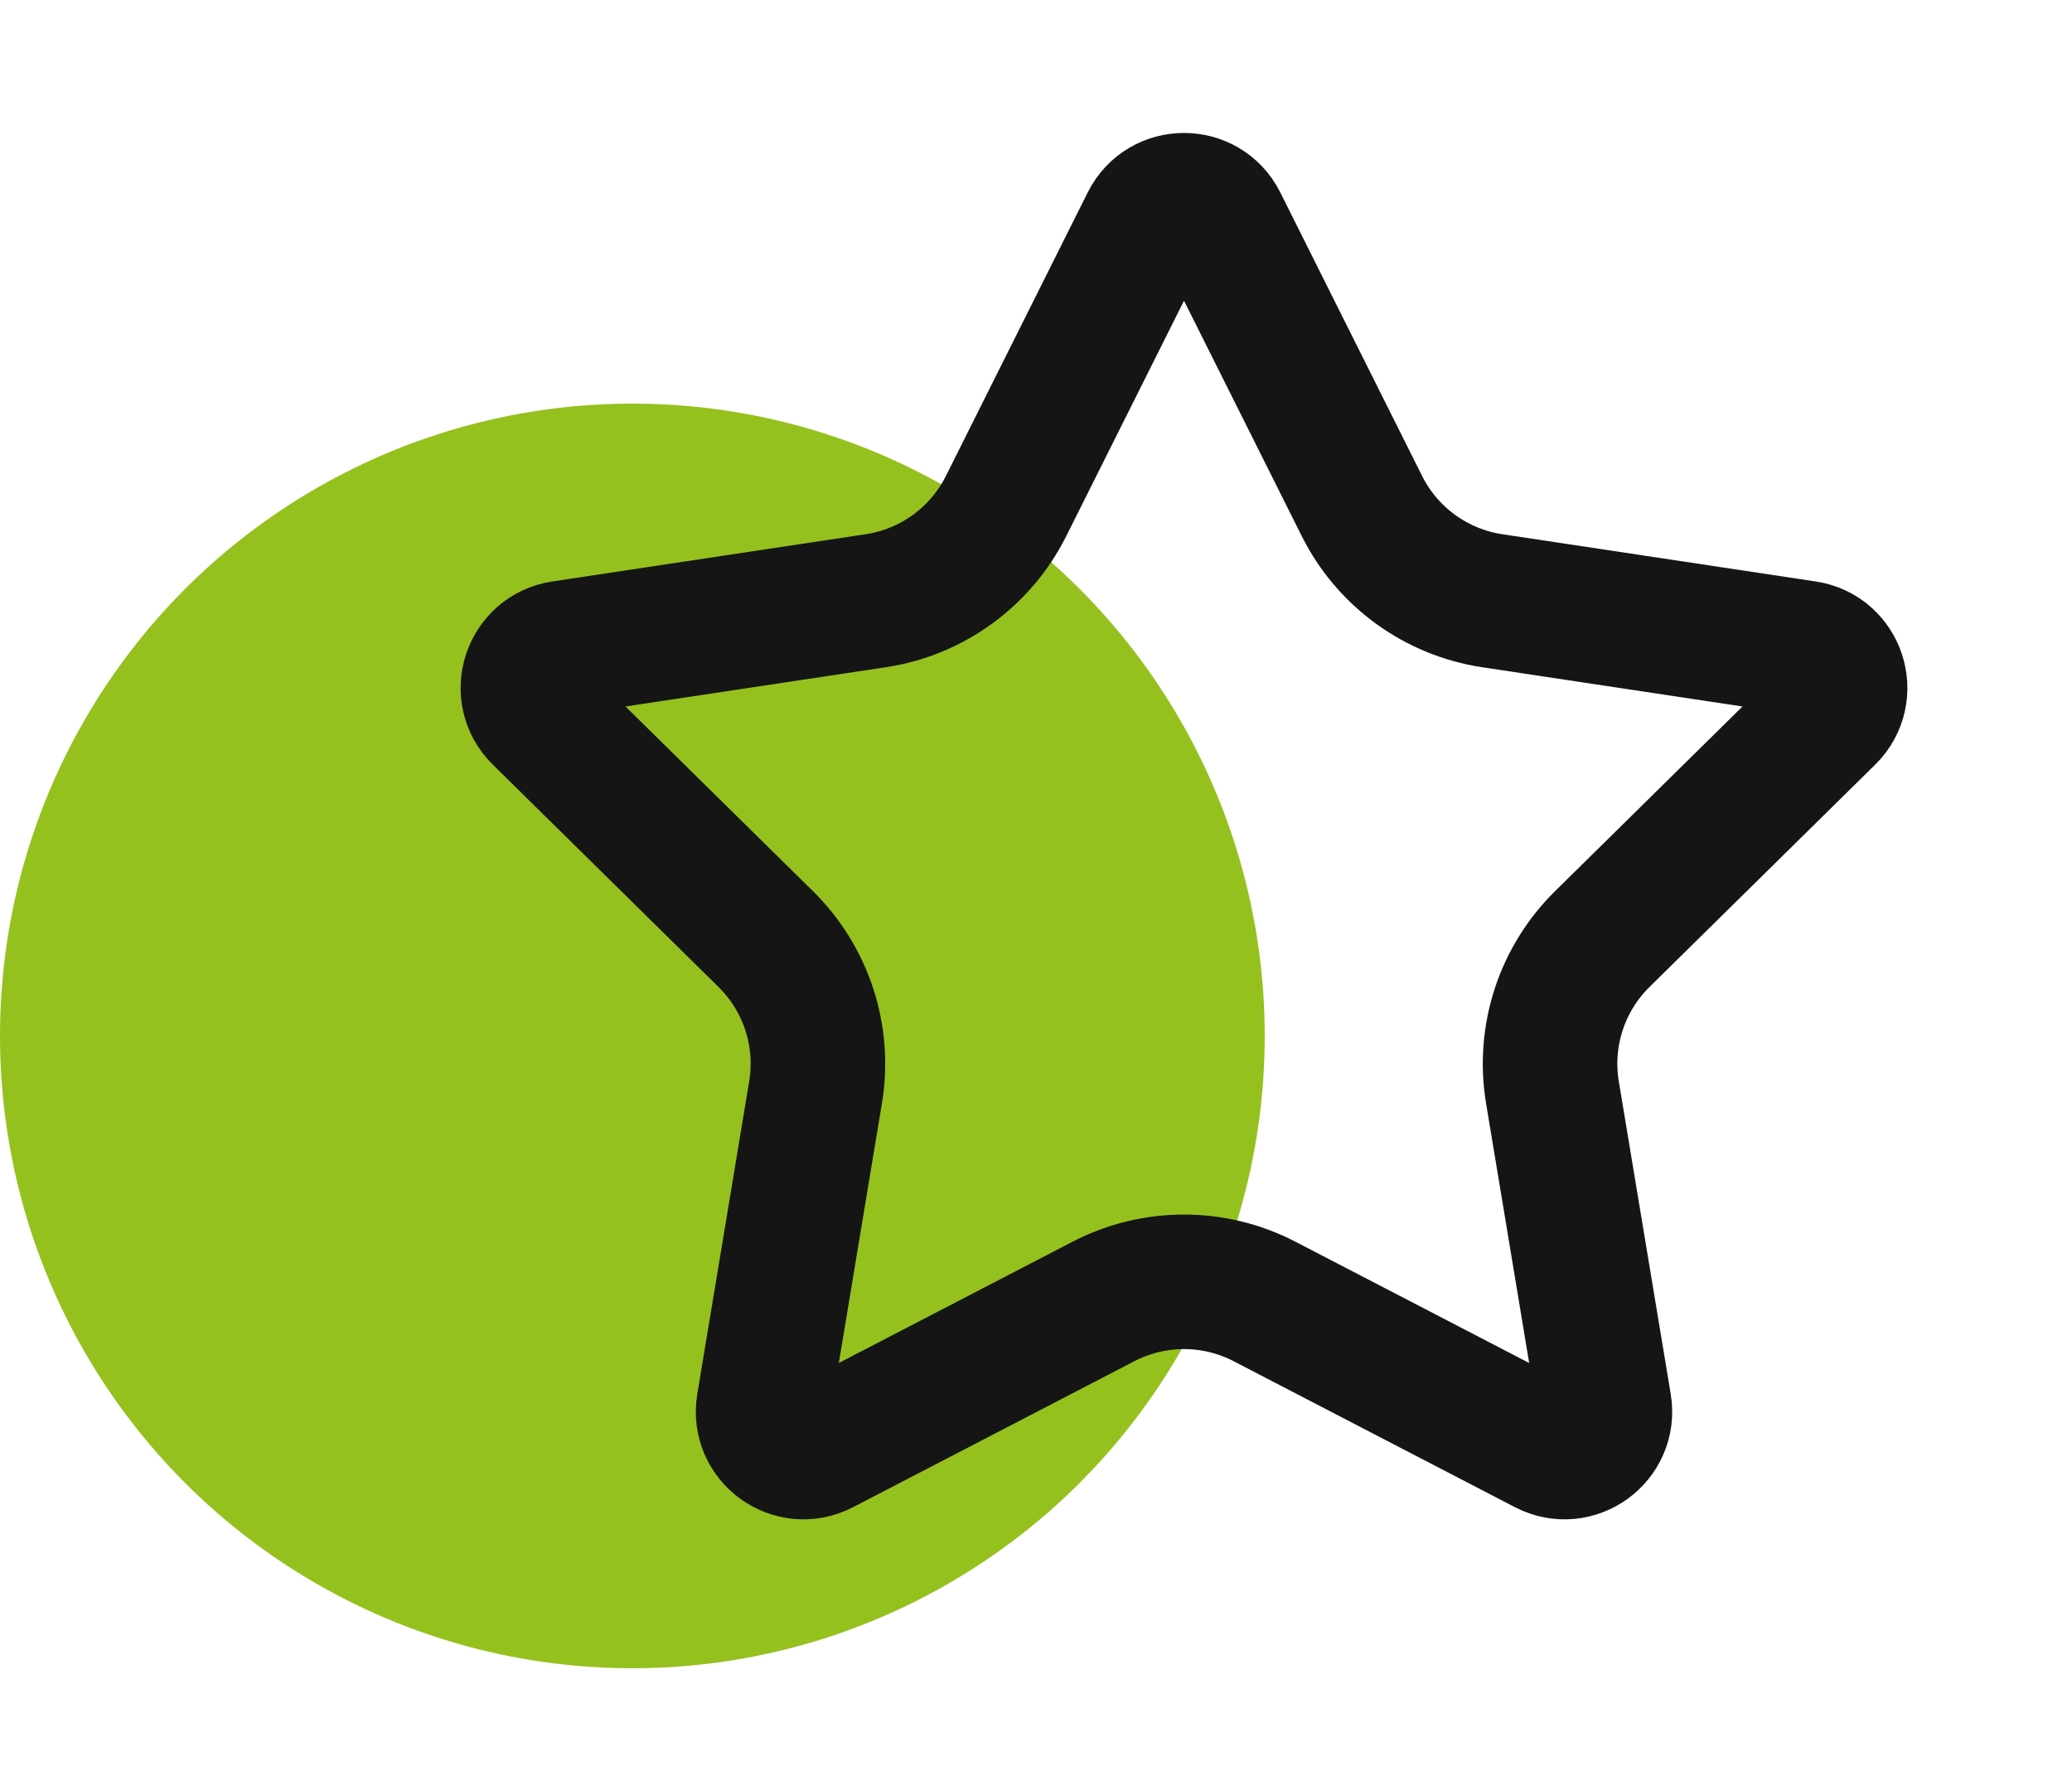
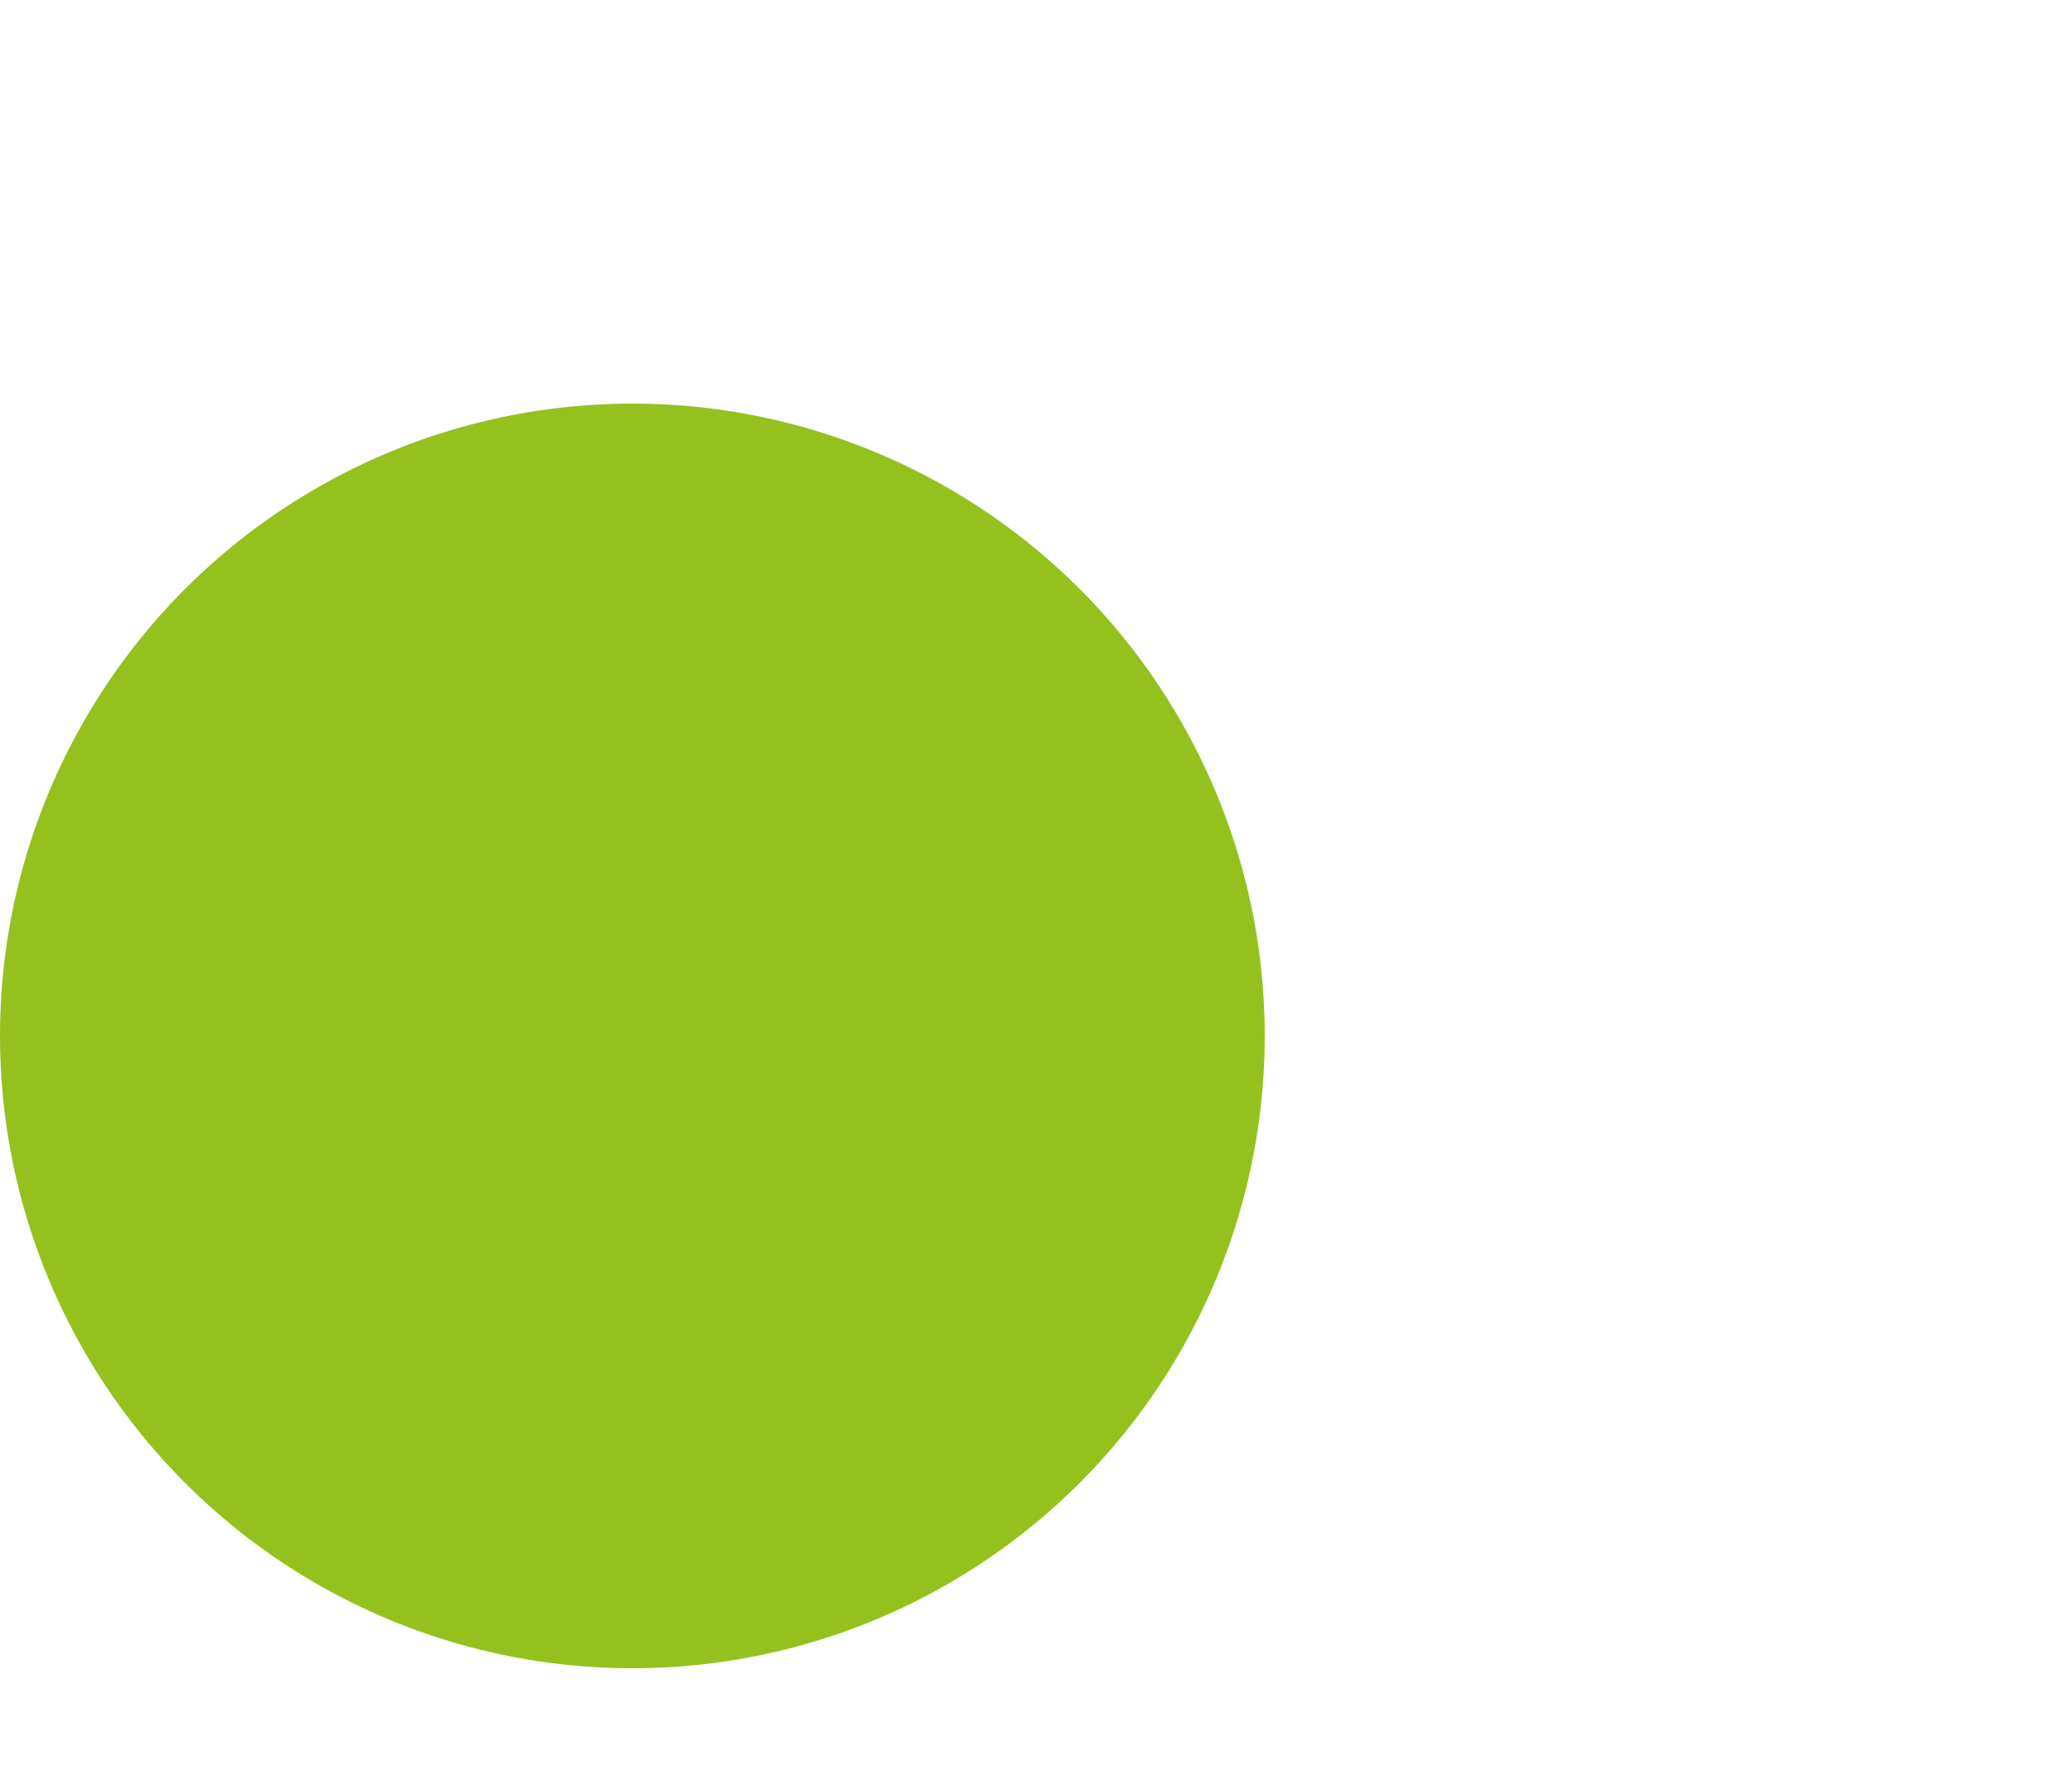
<svg xmlns="http://www.w3.org/2000/svg" width="77" height="66" viewBox="0 0 77 66" fill="none">
  <circle cx="23.5" cy="38.5" r="23.5" fill="#95C11F" />
-   <path d="M45.342 8.27L50.612 18.806C51.558 20.698 53.365 22.011 55.456 22.326L67.105 24.082C68.327 24.267 68.814 25.767 67.934 26.634L59.542 34.902C58.036 36.386 57.345 38.51 57.692 40.597L59.621 52.218C59.823 53.437 58.547 54.364 57.45 53.795L46.994 48.369C45.117 47.395 42.883 47.395 41.006 48.369L30.55 53.795C29.453 54.364 28.177 53.437 28.379 52.218L30.308 40.597C30.655 38.511 29.964 36.386 28.458 34.902L20.066 26.634C19.186 25.767 19.673 24.267 20.895 24.082L32.544 22.326C34.635 22.011 36.442 20.698 37.388 18.806L42.658 8.27C43.211 7.165 44.789 7.165 45.342 8.27Z" stroke="#151516" stroke-width="5" />
</svg>